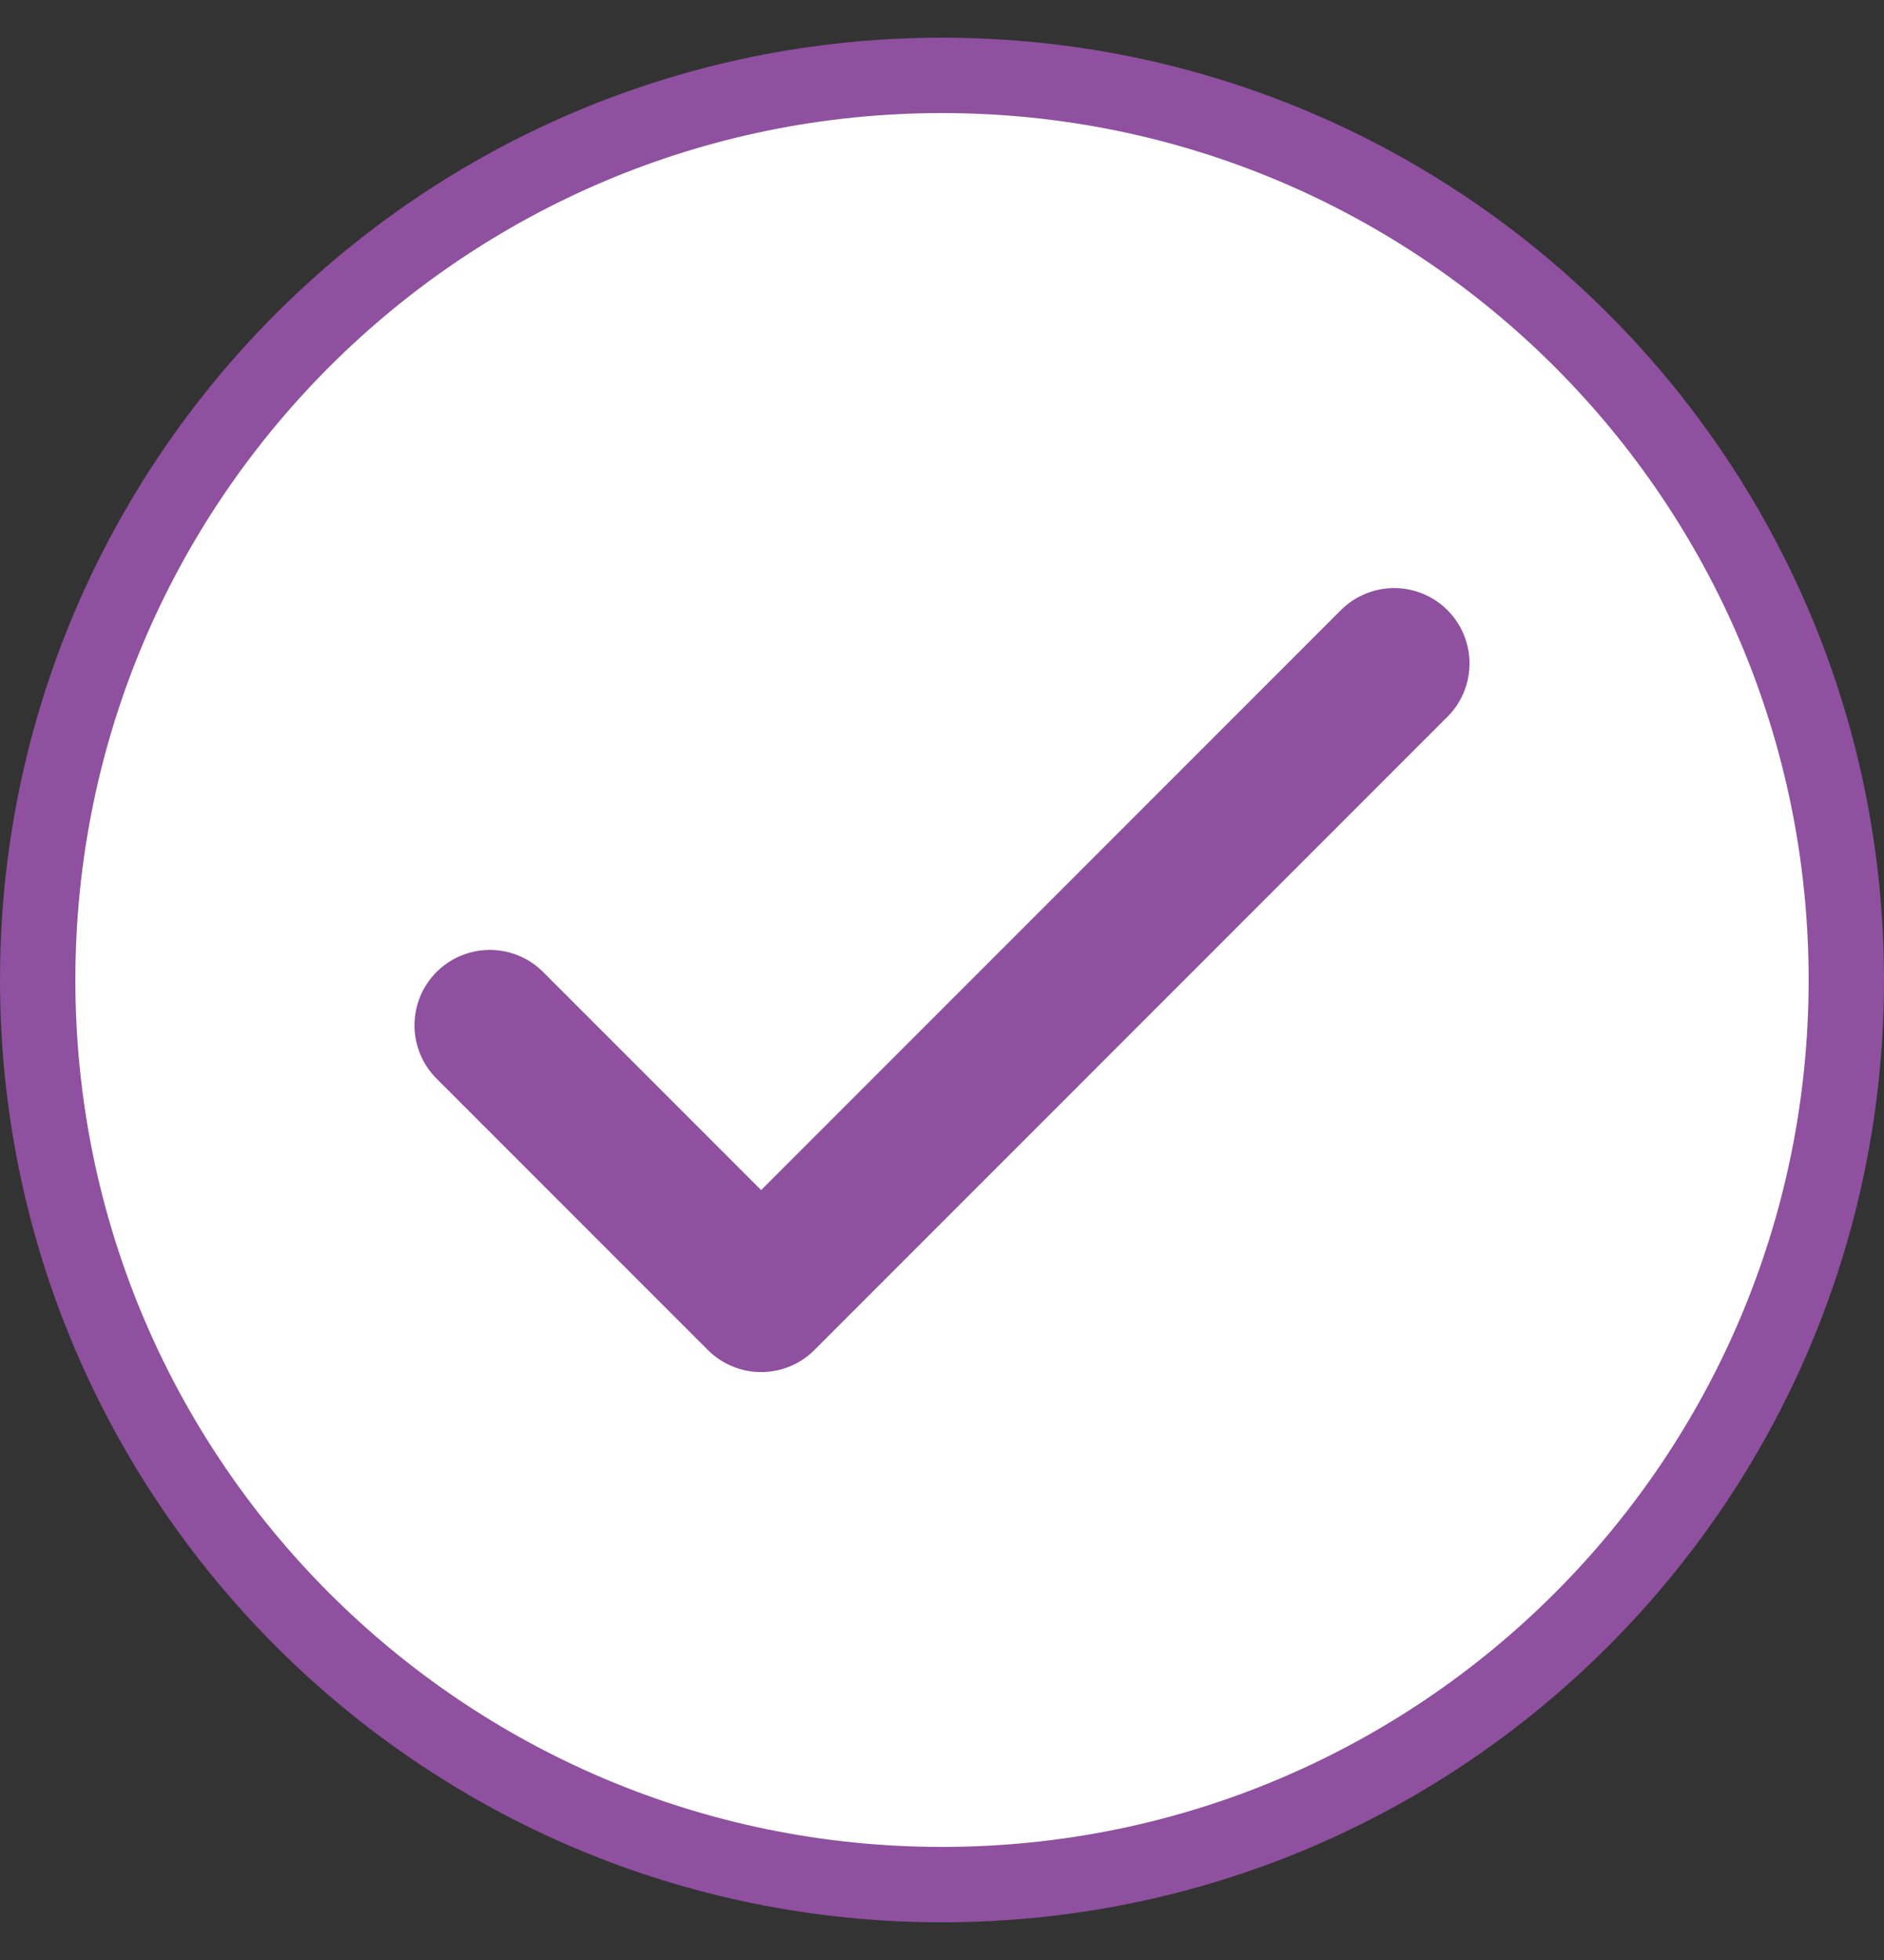
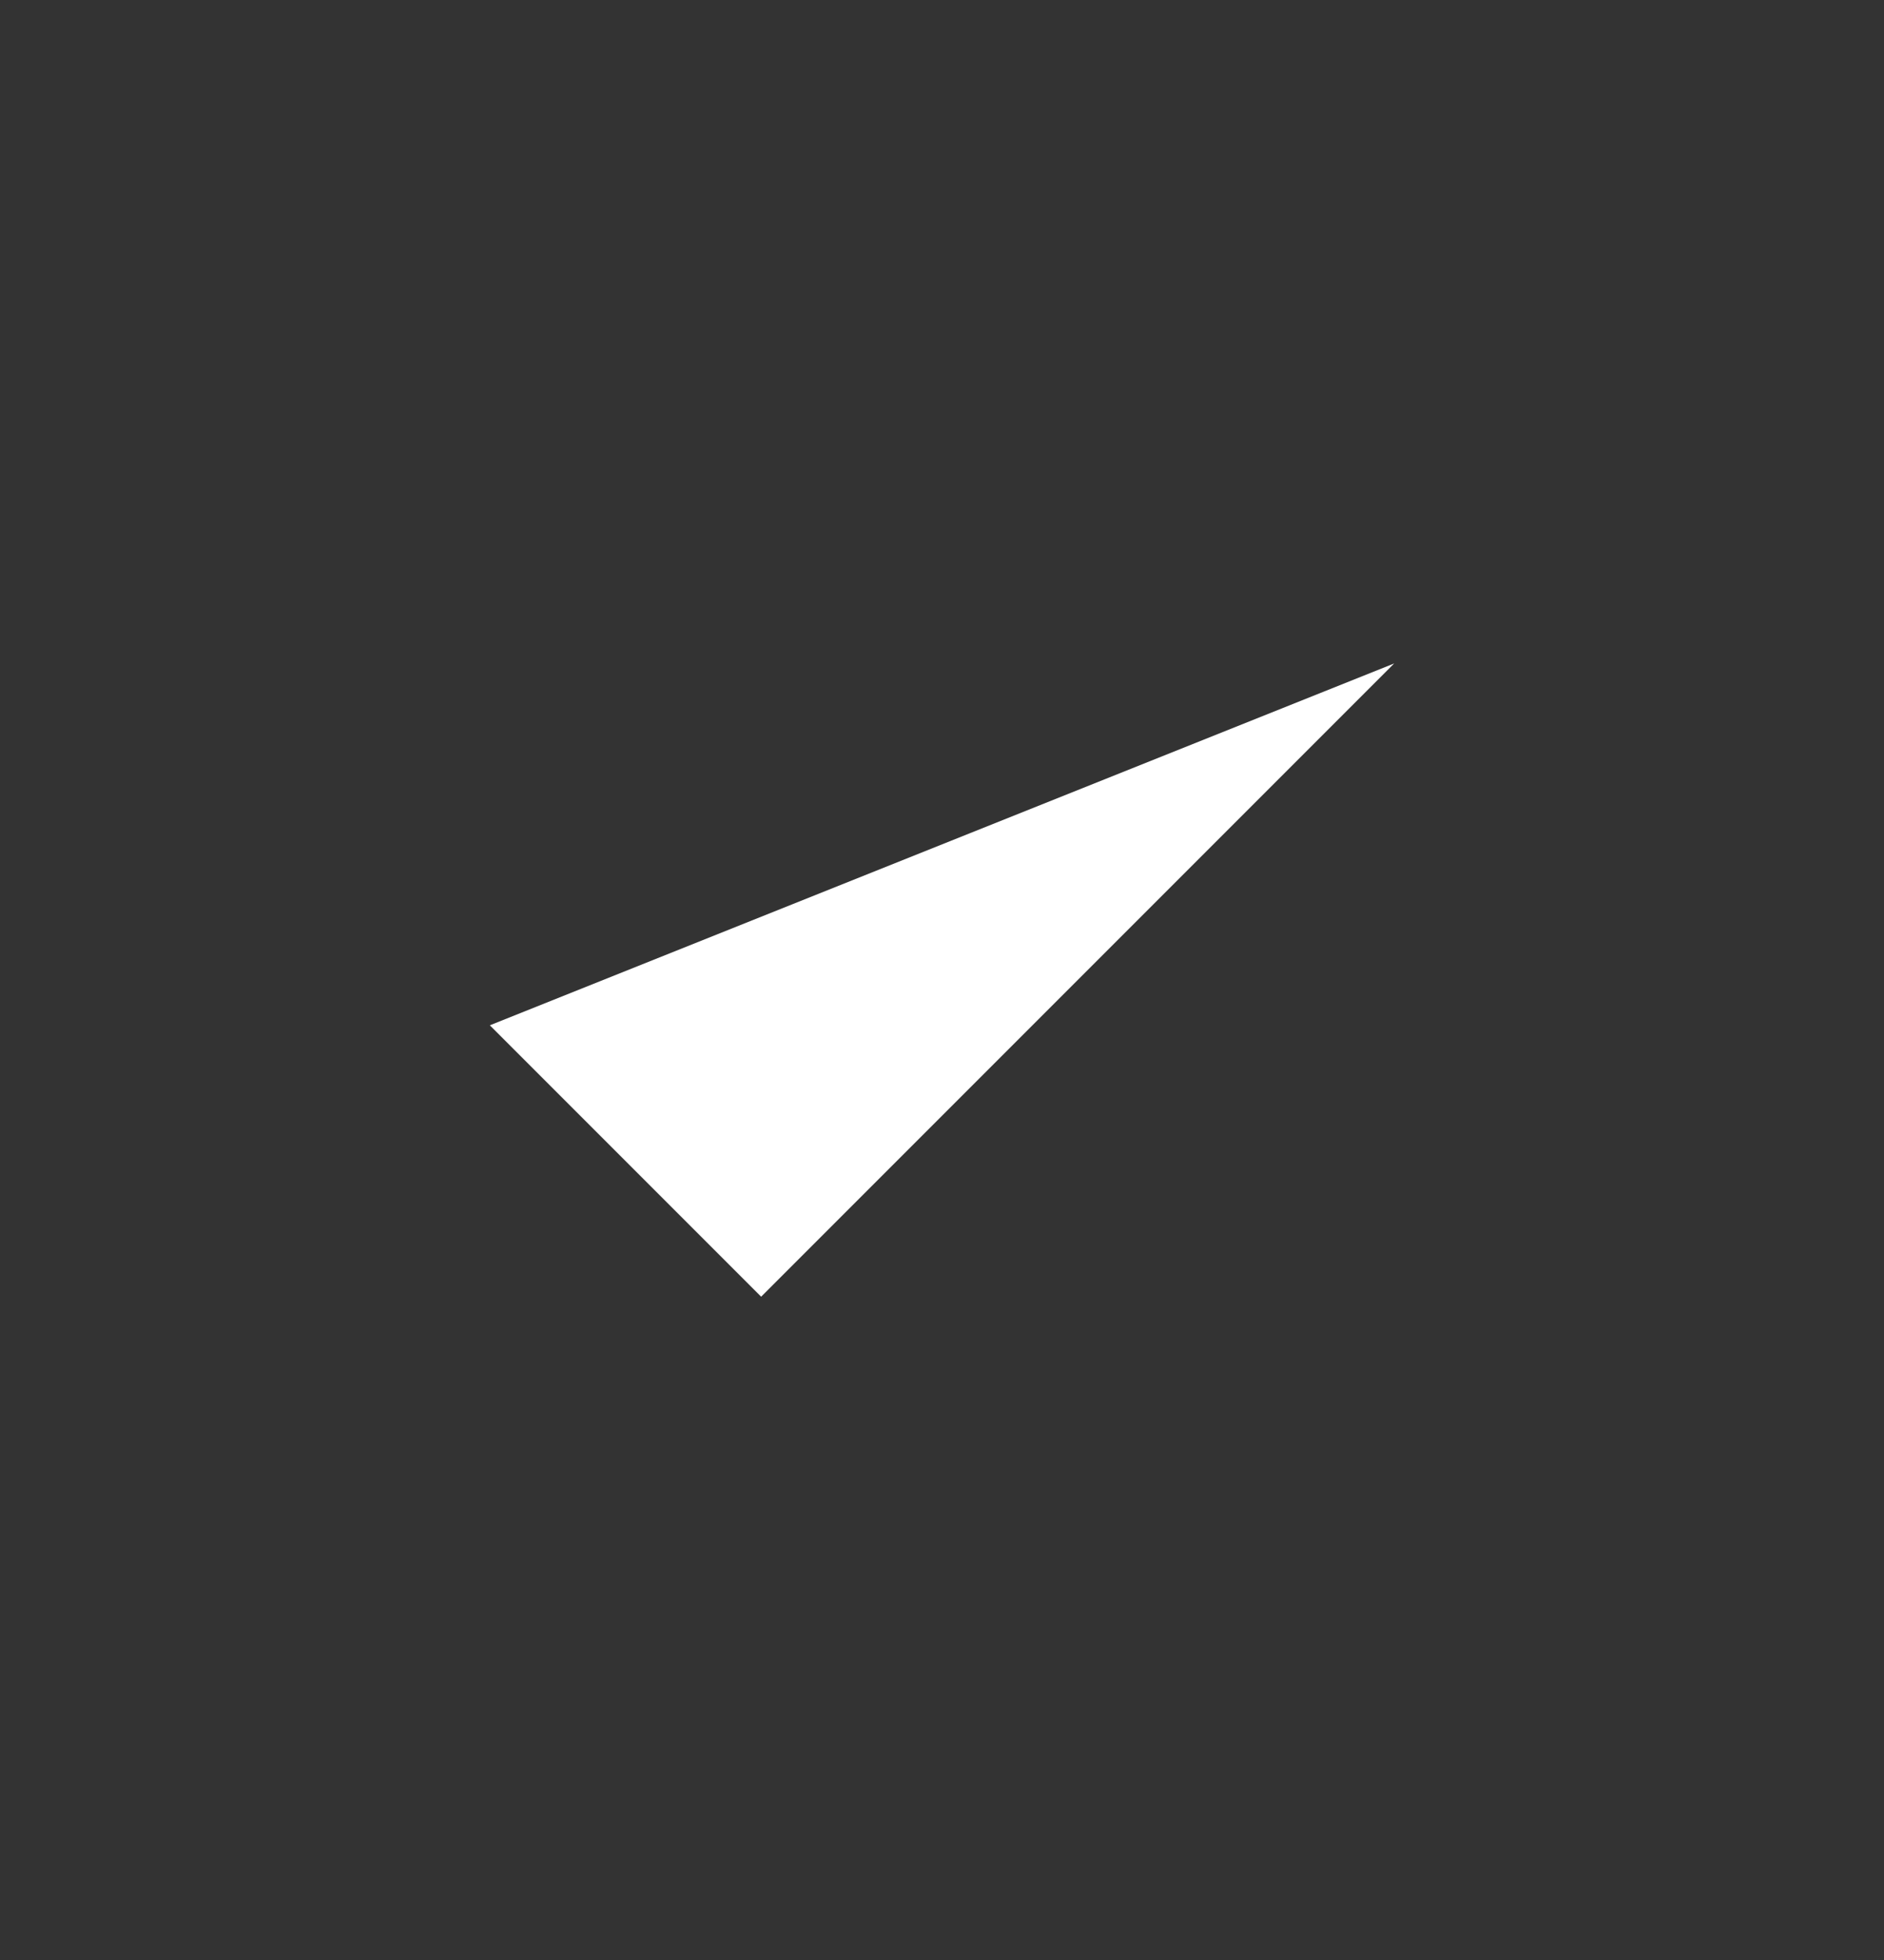
<svg xmlns="http://www.w3.org/2000/svg" width="25" height="26" viewBox="0 0 25 26" fill="none">
  <rect x="0" y="0" width="25" height="26" fill="#333333" stroke="none" />
-   <path d="M12.5 25C19.128 25 24.5 19.628 24.5 13C24.5 6.372 19.128 1 12.5 1C5.872 1 0.5 6.372 0.5 13C0.5 19.628 5.872 25 12.5 25Z" fill="white" stroke="#8F509F" stroke-linecap="round" stroke-linejoin="round" />
  <path d="M6.5 13.601L10.1 17.201L18.5 8.801" fill="white" />
-   <path d="M6.5 13.601L10.1 17.201L18.5 8.801" stroke="#8F509F" stroke-width="2" stroke-linecap="round" stroke-linejoin="round" />
</svg>